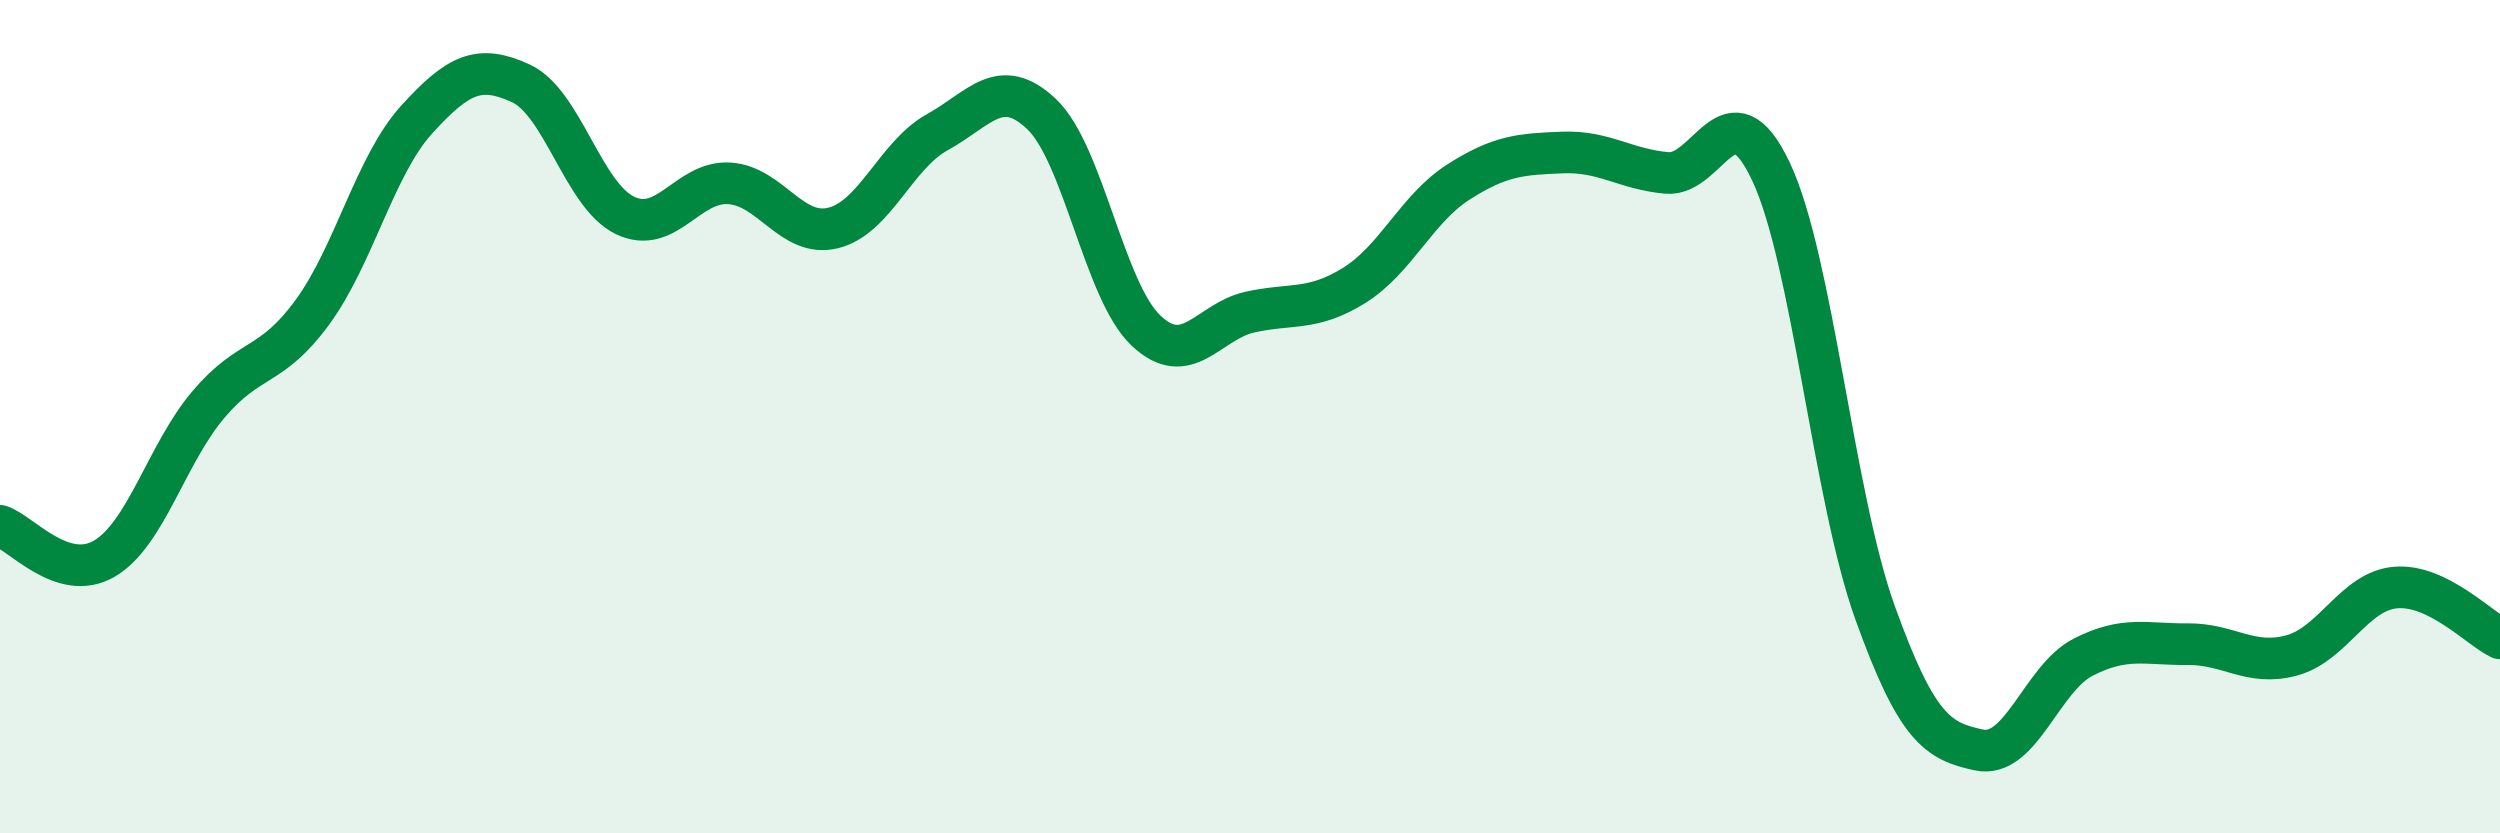
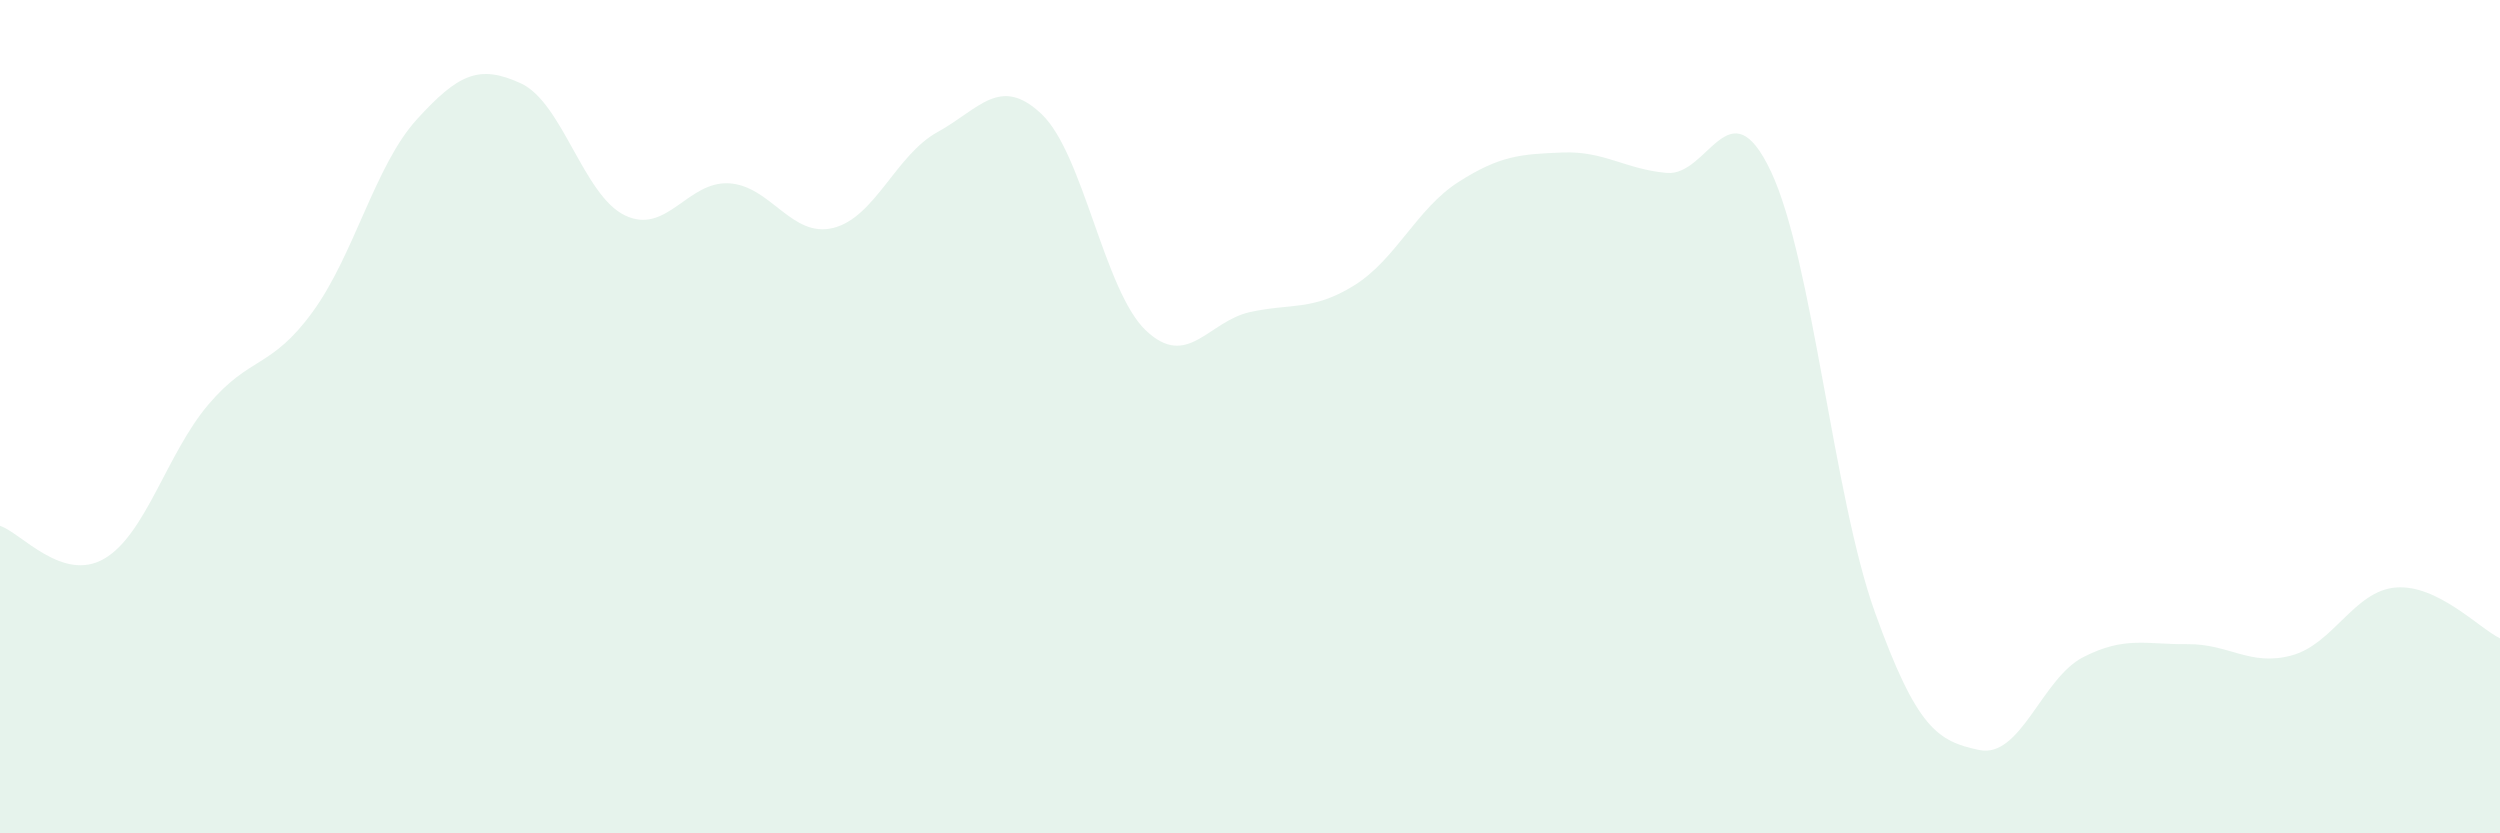
<svg xmlns="http://www.w3.org/2000/svg" width="60" height="20" viewBox="0 0 60 20">
  <path d="M 0,12.62 C 0.5,12.78 1.5,13.99 2.5,13.41 C 3.5,12.83 4,10.89 5,9.71 C 6,8.53 6.5,8.86 7.5,7.49 C 8.5,6.12 9,3.97 10,2.87 C 11,1.77 11.5,1.54 12.5,2 C 13.5,2.46 14,4.69 15,5.17 C 16,5.65 16.5,4.34 17.5,4.4 C 18.5,4.46 19,5.72 20,5.47 C 21,5.22 21.5,3.72 22.5,3.17 C 23.5,2.62 24,1.79 25,2.74 C 26,3.69 26.5,6.98 27.5,7.93 C 28.5,8.88 29,7.71 30,7.49 C 31,7.27 31.5,7.47 32.5,6.85 C 33.5,6.23 34,5.01 35,4.37 C 36,3.73 36.5,3.7 37.5,3.66 C 38.5,3.62 39,4.06 40,4.15 C 41,4.24 41.5,2 42.5,4.11 C 43.5,6.22 44,11.92 45,14.7 C 46,17.48 46.5,17.79 47.5,18 C 48.5,18.21 49,16.28 50,15.77 C 51,15.26 51.5,15.47 52.5,15.46 C 53.5,15.45 54,16 55,15.73 C 56,15.46 56.5,14.18 57.5,14.1 C 58.5,14.02 59.5,15.08 60,15.32L60 20L0 20Z" fill="#008740" opacity="0.1" stroke-linecap="round" stroke-linejoin="round" />
-   <path d="M 0,12.62 C 0.5,12.78 1.5,13.99 2.5,13.41 C 3.5,12.83 4,10.89 5,9.71 C 6,8.53 6.5,8.86 7.5,7.49 C 8.5,6.12 9,3.97 10,2.87 C 11,1.77 11.5,1.54 12.5,2 C 13.5,2.46 14,4.69 15,5.17 C 16,5.65 16.5,4.34 17.5,4.4 C 18.5,4.46 19,5.72 20,5.47 C 21,5.22 21.5,3.72 22.5,3.17 C 23.5,2.62 24,1.79 25,2.74 C 26,3.69 26.5,6.98 27.5,7.93 C 28.5,8.88 29,7.71 30,7.49 C 31,7.27 31.5,7.47 32.5,6.85 C 33.5,6.23 34,5.01 35,4.37 C 36,3.73 36.5,3.7 37.5,3.66 C 38.5,3.62 39,4.06 40,4.15 C 41,4.24 41.5,2 42.5,4.11 C 43.5,6.22 44,11.92 45,14.7 C 46,17.48 46.5,17.79 47.5,18 C 48.5,18.21 49,16.28 50,15.77 C 51,15.26 51.5,15.47 52.5,15.46 C 53.5,15.45 54,16 55,15.73 C 56,15.46 56.5,14.18 57.5,14.1 C 58.5,14.02 59.5,15.08 60,15.32" stroke="#008740" stroke-width="1" fill="none" stroke-linecap="round" stroke-linejoin="round" />
</svg>